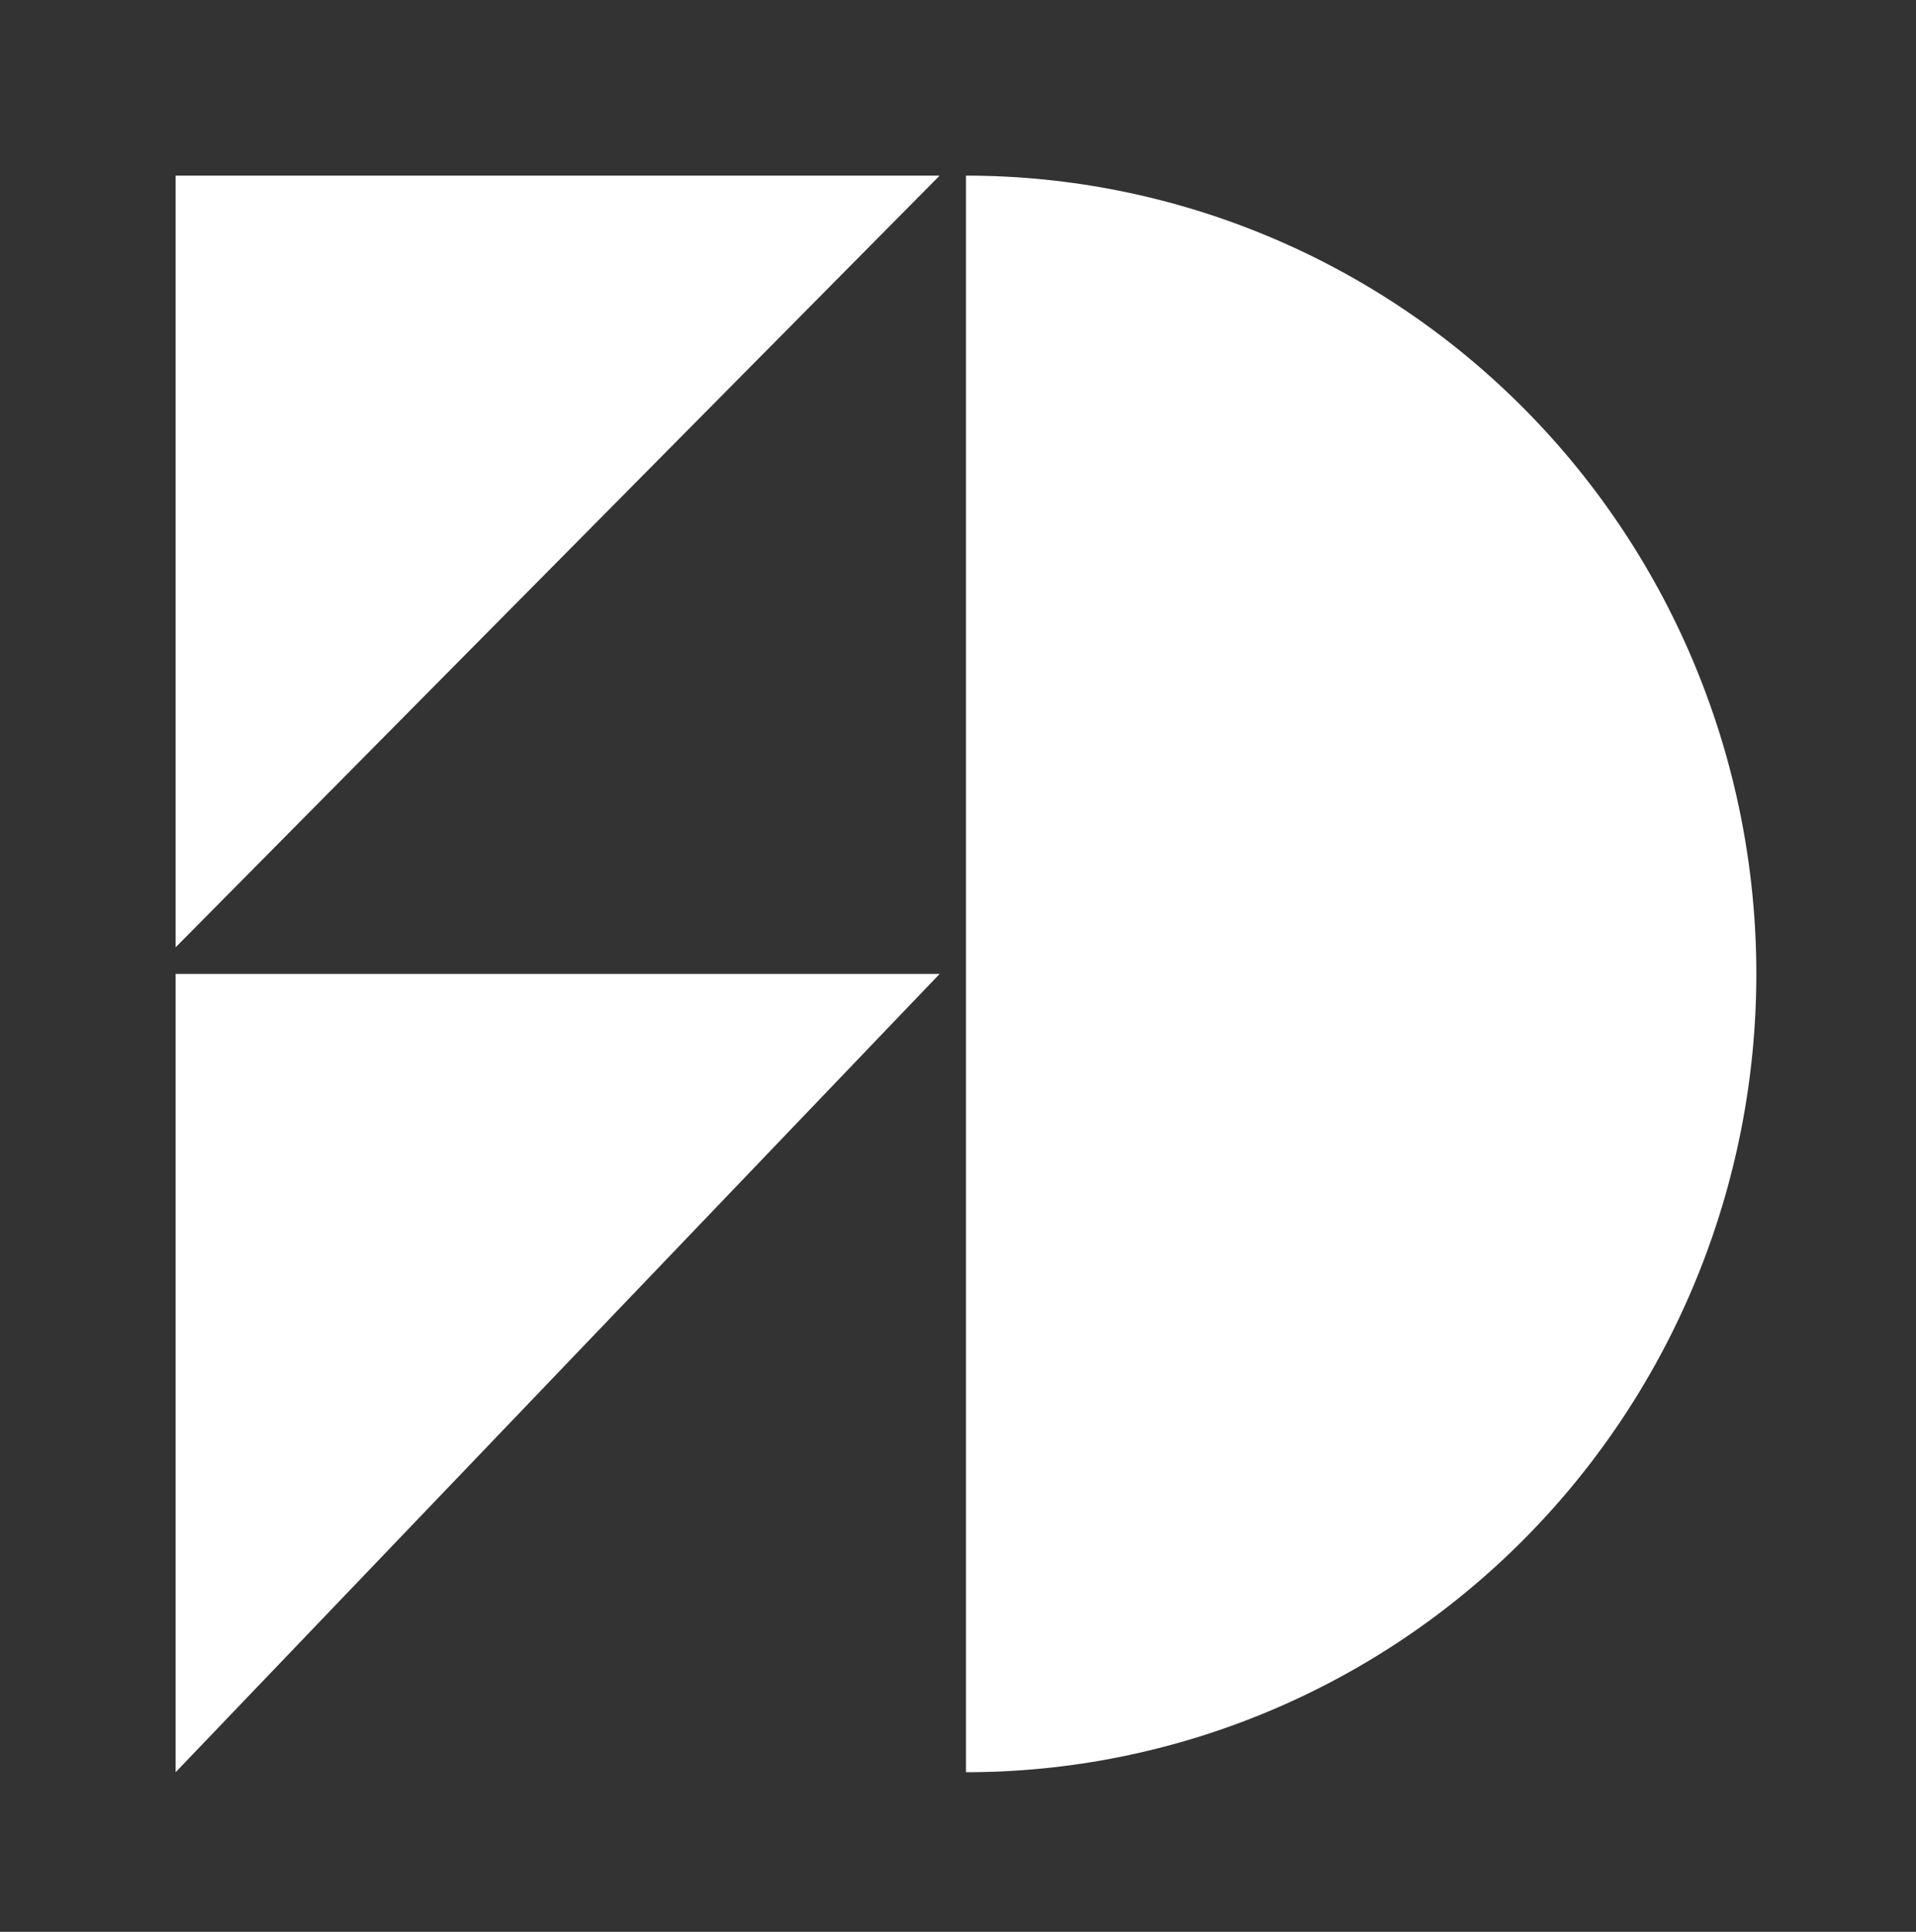
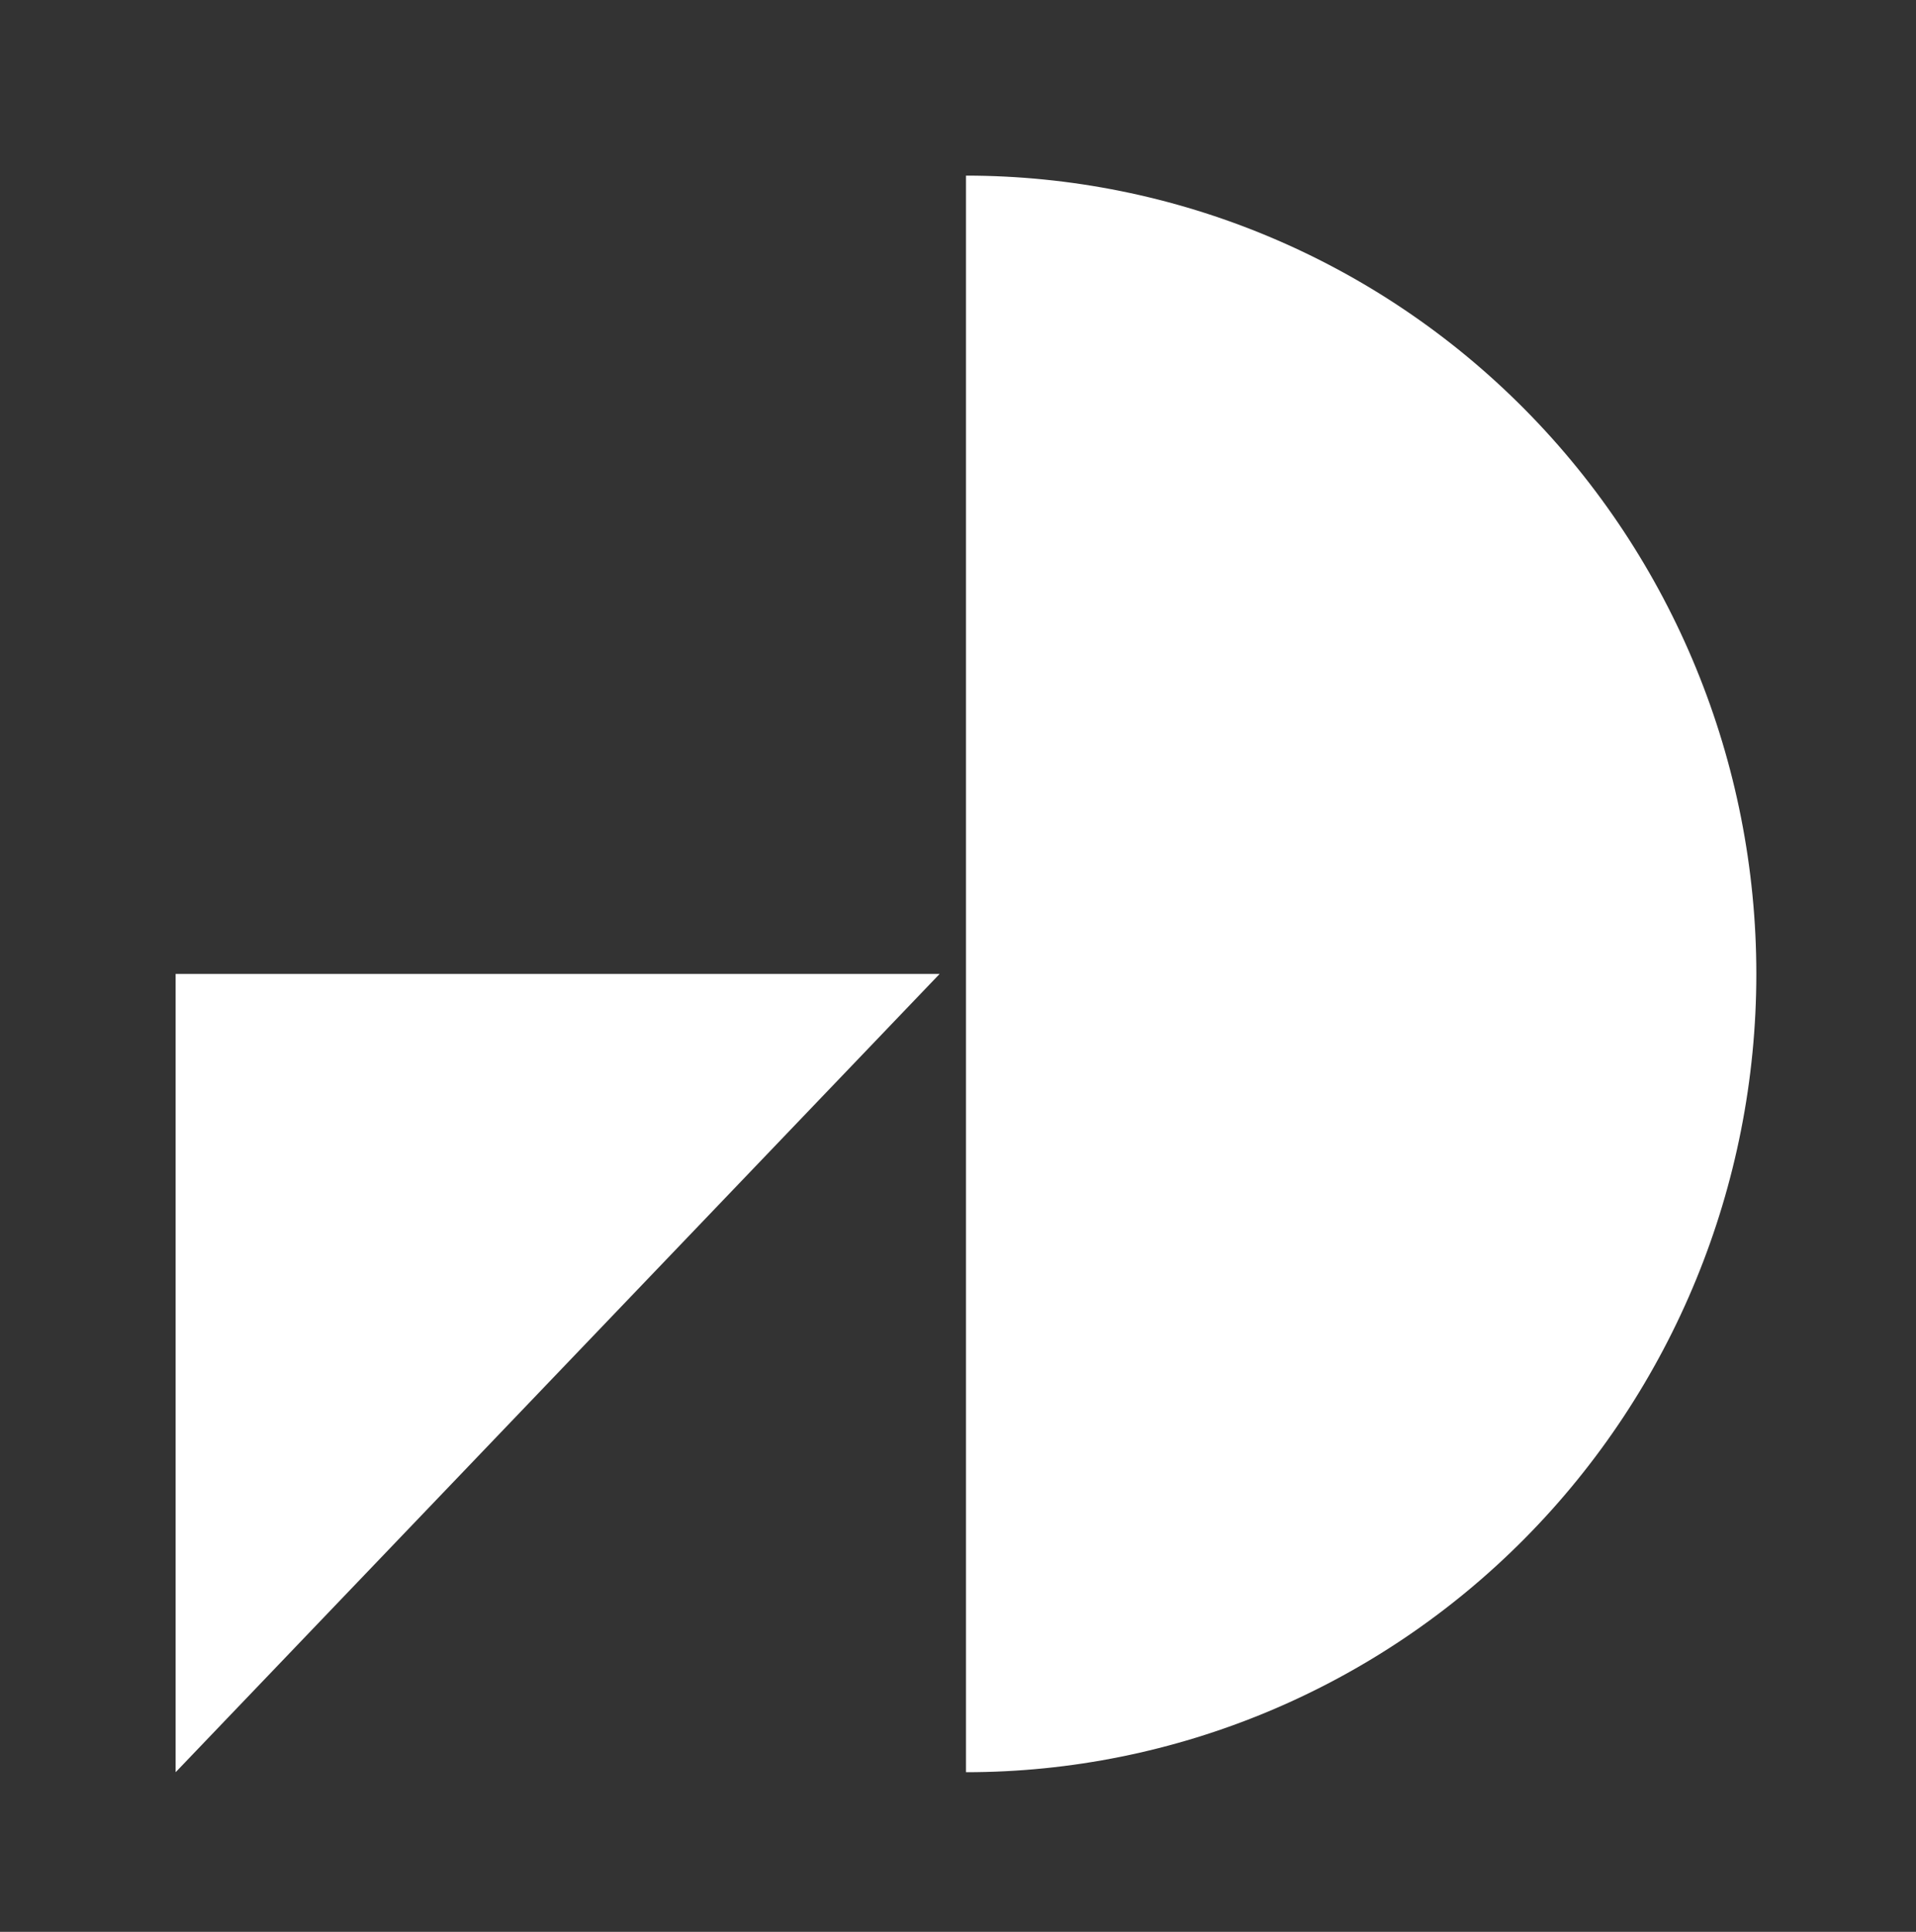
<svg xmlns="http://www.w3.org/2000/svg" width="120" height="121" viewBox="0 0 120 121" fill="none">
  <rect x="0" y="0" width="120" height="121" fill="#333333" stroke="none" />
-   <path d="M58.85 11H11V59.333L58.85 11Z" fill="white" />
  <path d="M58.85 61H11V111L58.85 61Z" fill="white" />
-   <path d="M60.5 111C73.628 111 86.219 105.732 95.502 96.355C104.785 86.978 110 74.261 110 61C110 47.739 104.785 35.022 95.502 25.645C86.219 16.268 73.628 11 60.5 11L60.5 111Z" fill="white" />
+   <path d="M60.5 111C73.628 111 86.219 105.732 95.502 96.355C104.785 86.978 110 74.261 110 61C110 47.739 104.785 35.022 95.502 25.645C86.219 16.268 73.628 11 60.5 11Z" fill="white" />
</svg>